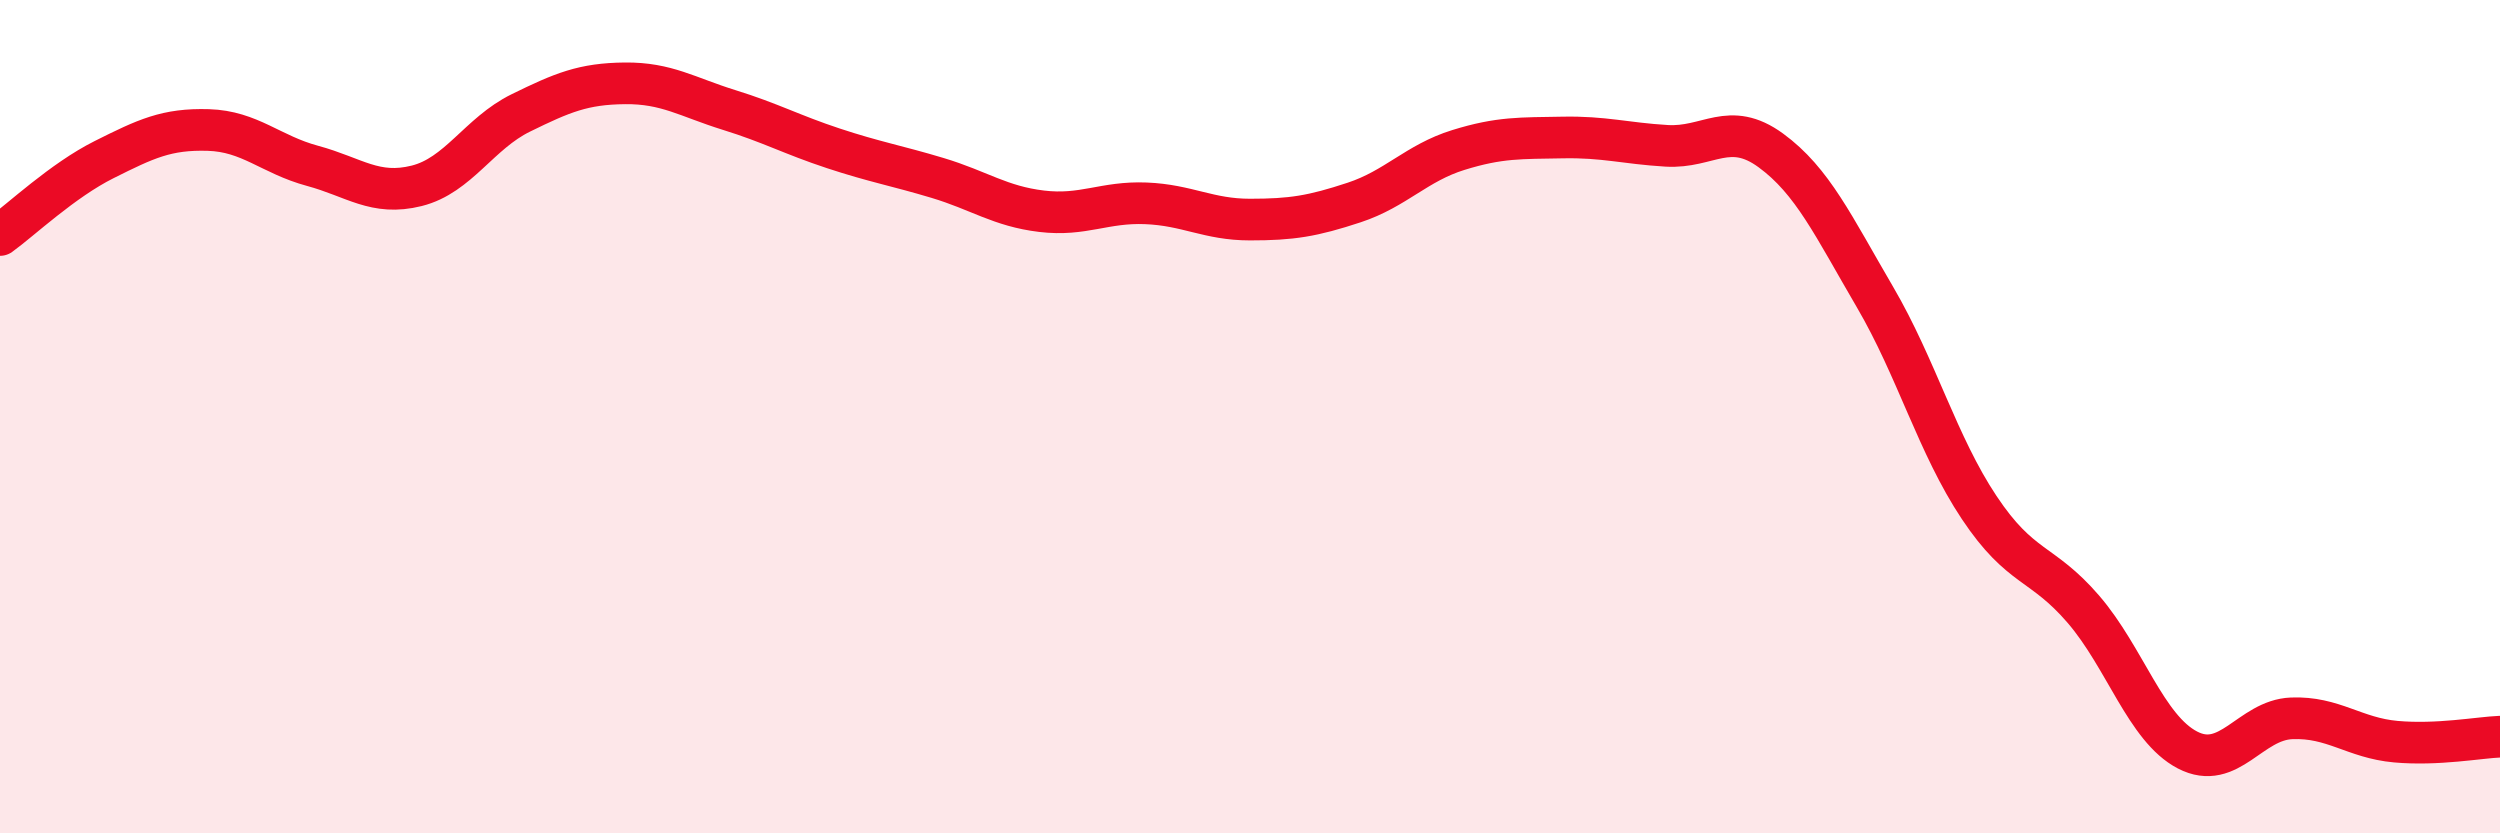
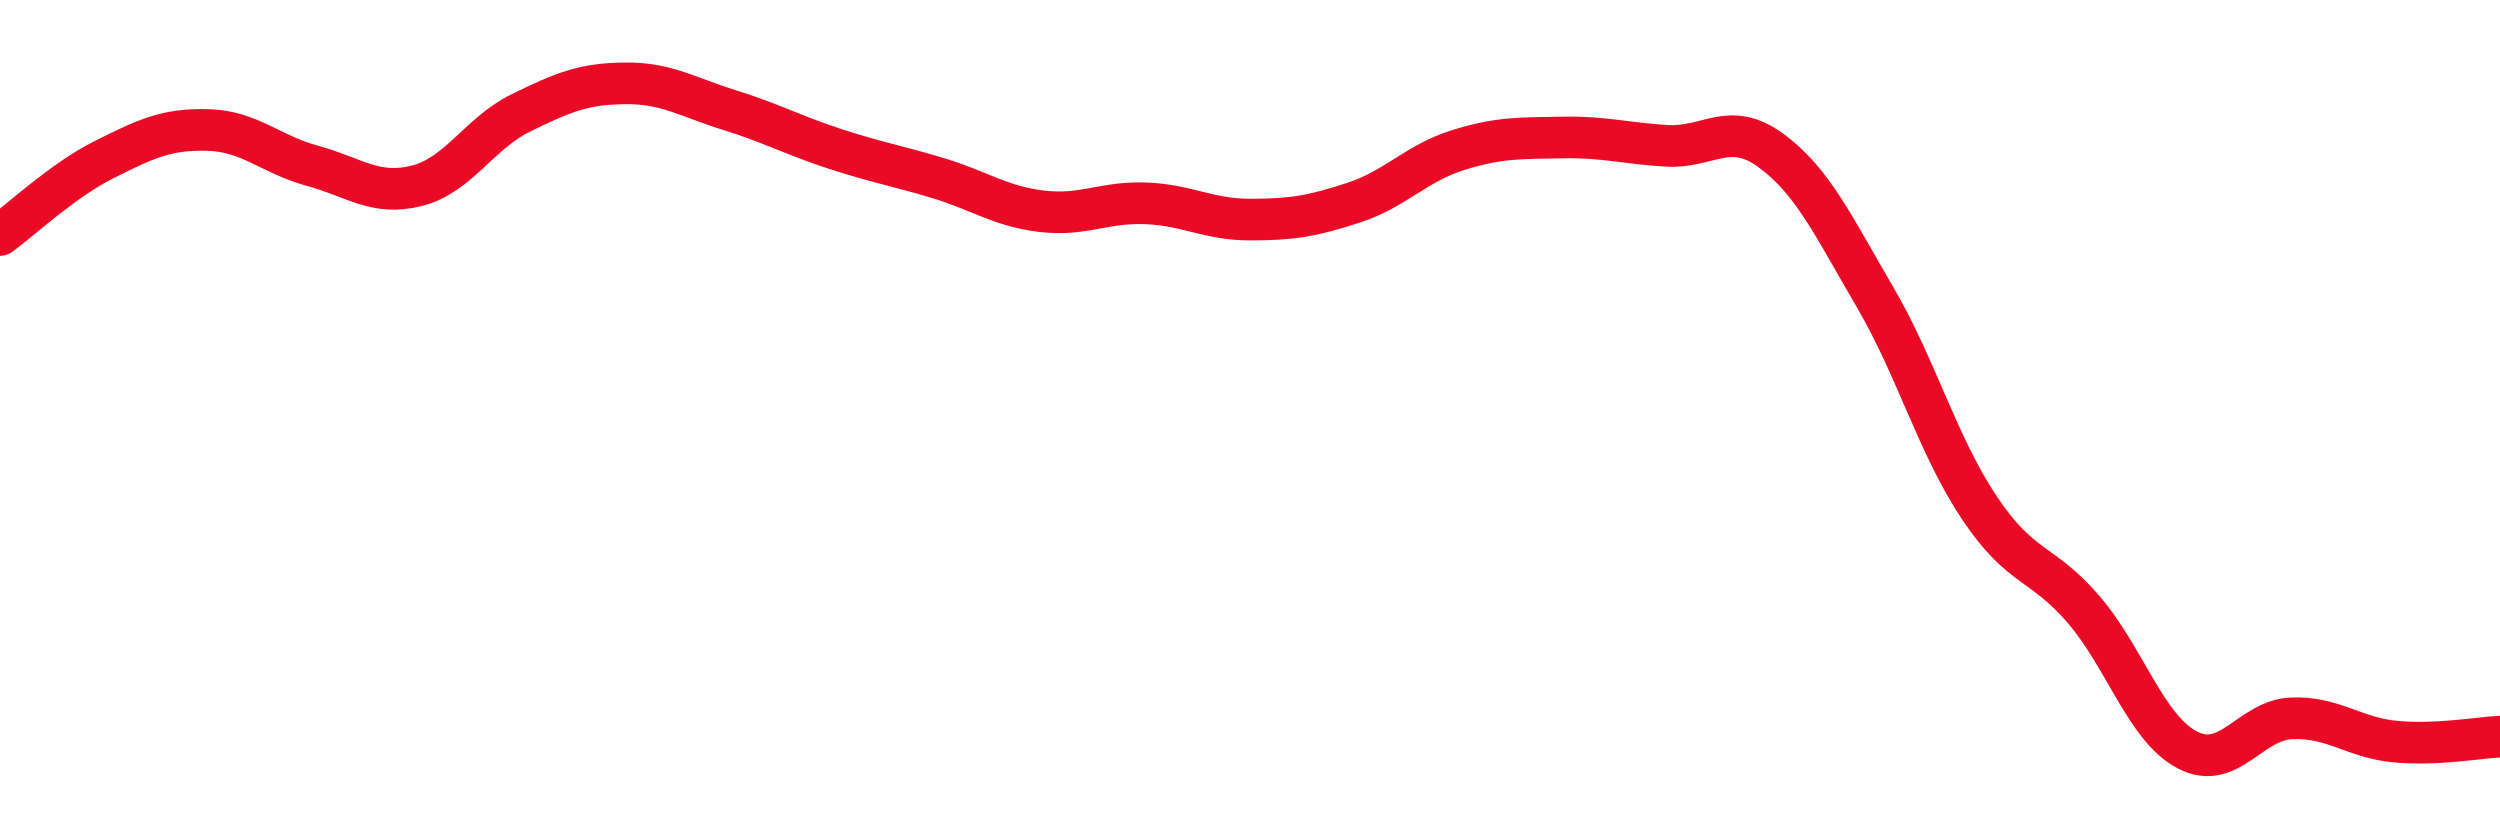
<svg xmlns="http://www.w3.org/2000/svg" width="60" height="20" viewBox="0 0 60 20">
-   <path d="M 0,5.64 C 0.5,5.28 1.5,4.33 2.5,3.83 C 3.5,3.33 4,3.09 5,3.12 C 6,3.15 6.5,3.71 7.5,3.98 C 8.5,4.25 9,4.71 10,4.46 C 11,4.21 11.5,3.2 12.5,2.71 C 13.5,2.22 14,2.01 15,2 C 16,1.99 16.5,2.33 17.5,2.64 C 18.5,2.95 19,3.23 20,3.56 C 21,3.89 21.5,3.97 22.5,4.27 C 23.5,4.57 24,4.95 25,5.07 C 26,5.19 26.5,4.84 27.5,4.88 C 28.5,4.92 29,5.27 30,5.27 C 31,5.27 31.5,5.19 32.5,4.86 C 33.5,4.53 34,3.91 35,3.6 C 36,3.29 36.5,3.32 37.5,3.3 C 38.5,3.28 39,3.44 40,3.5 C 41,3.56 41.5,2.88 42.5,3.61 C 43.5,4.34 44,5.42 45,7.13 C 46,8.84 46.5,10.68 47.5,12.18 C 48.5,13.68 49,13.46 50,14.62 C 51,15.78 51.5,17.48 52.5,18 C 53.5,18.52 54,17.28 55,17.24 C 56,17.2 56.5,17.71 57.5,17.8 C 58.5,17.89 59.5,17.7 60,17.68L60 20L0 20Z" fill="#EB0A25" opacity="0.1" stroke-linecap="round" stroke-linejoin="round" />
  <path d="M 0,5.64 C 0.5,5.28 1.5,4.33 2.5,3.83 C 3.5,3.33 4,3.09 5,3.12 C 6,3.15 6.5,3.71 7.5,3.98 C 8.5,4.25 9,4.71 10,4.46 C 11,4.21 11.5,3.2 12.5,2.71 C 13.5,2.22 14,2.01 15,2 C 16,1.99 16.5,2.33 17.5,2.64 C 18.5,2.95 19,3.23 20,3.56 C 21,3.89 21.5,3.97 22.5,4.27 C 23.5,4.57 24,4.95 25,5.07 C 26,5.19 26.5,4.84 27.5,4.88 C 28.5,4.92 29,5.27 30,5.27 C 31,5.27 31.5,5.19 32.5,4.86 C 33.5,4.53 34,3.91 35,3.6 C 36,3.29 36.5,3.32 37.5,3.3 C 38.5,3.28 39,3.44 40,3.5 C 41,3.56 41.5,2.88 42.5,3.61 C 43.5,4.34 44,5.42 45,7.13 C 46,8.84 46.5,10.68 47.5,12.18 C 48.5,13.68 49,13.46 50,14.62 C 51,15.78 51.5,17.48 52.5,18 C 53.5,18.52 54,17.28 55,17.24 C 56,17.2 56.5,17.71 57.5,17.8 C 58.5,17.89 59.5,17.7 60,17.68" stroke="#EB0A25" stroke-width="1" fill="none" stroke-linecap="round" stroke-linejoin="round" />
</svg>